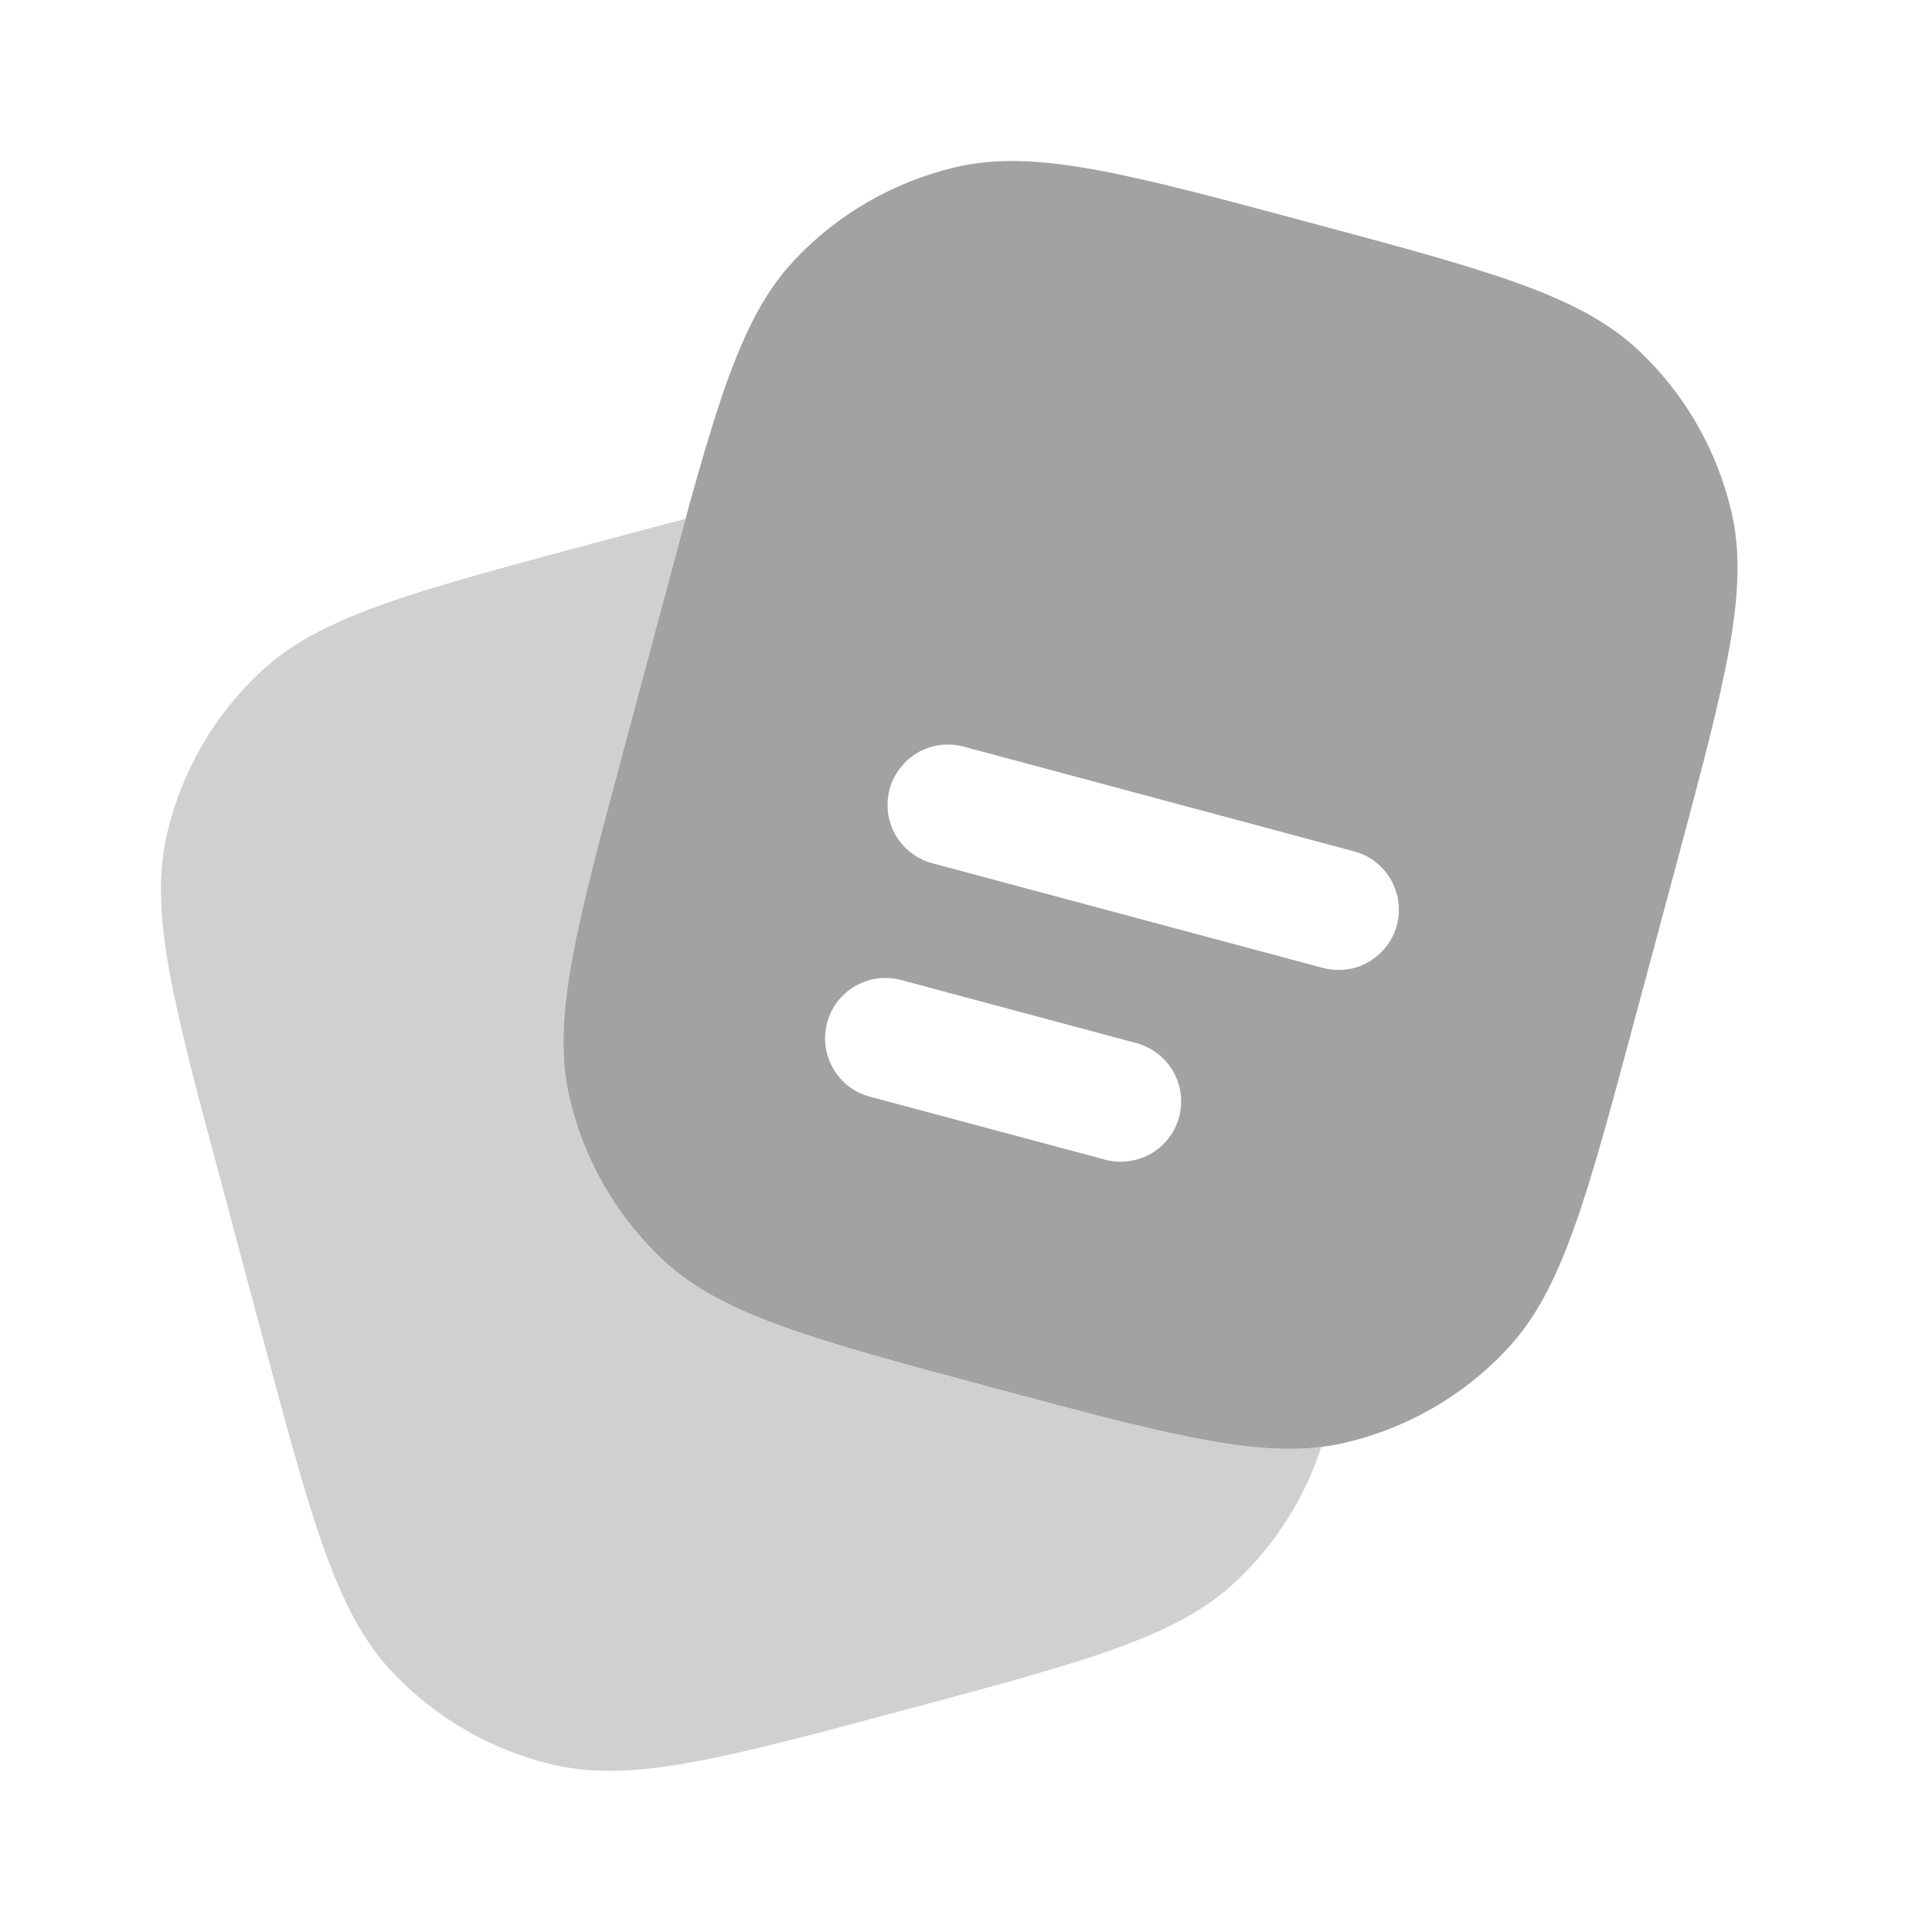
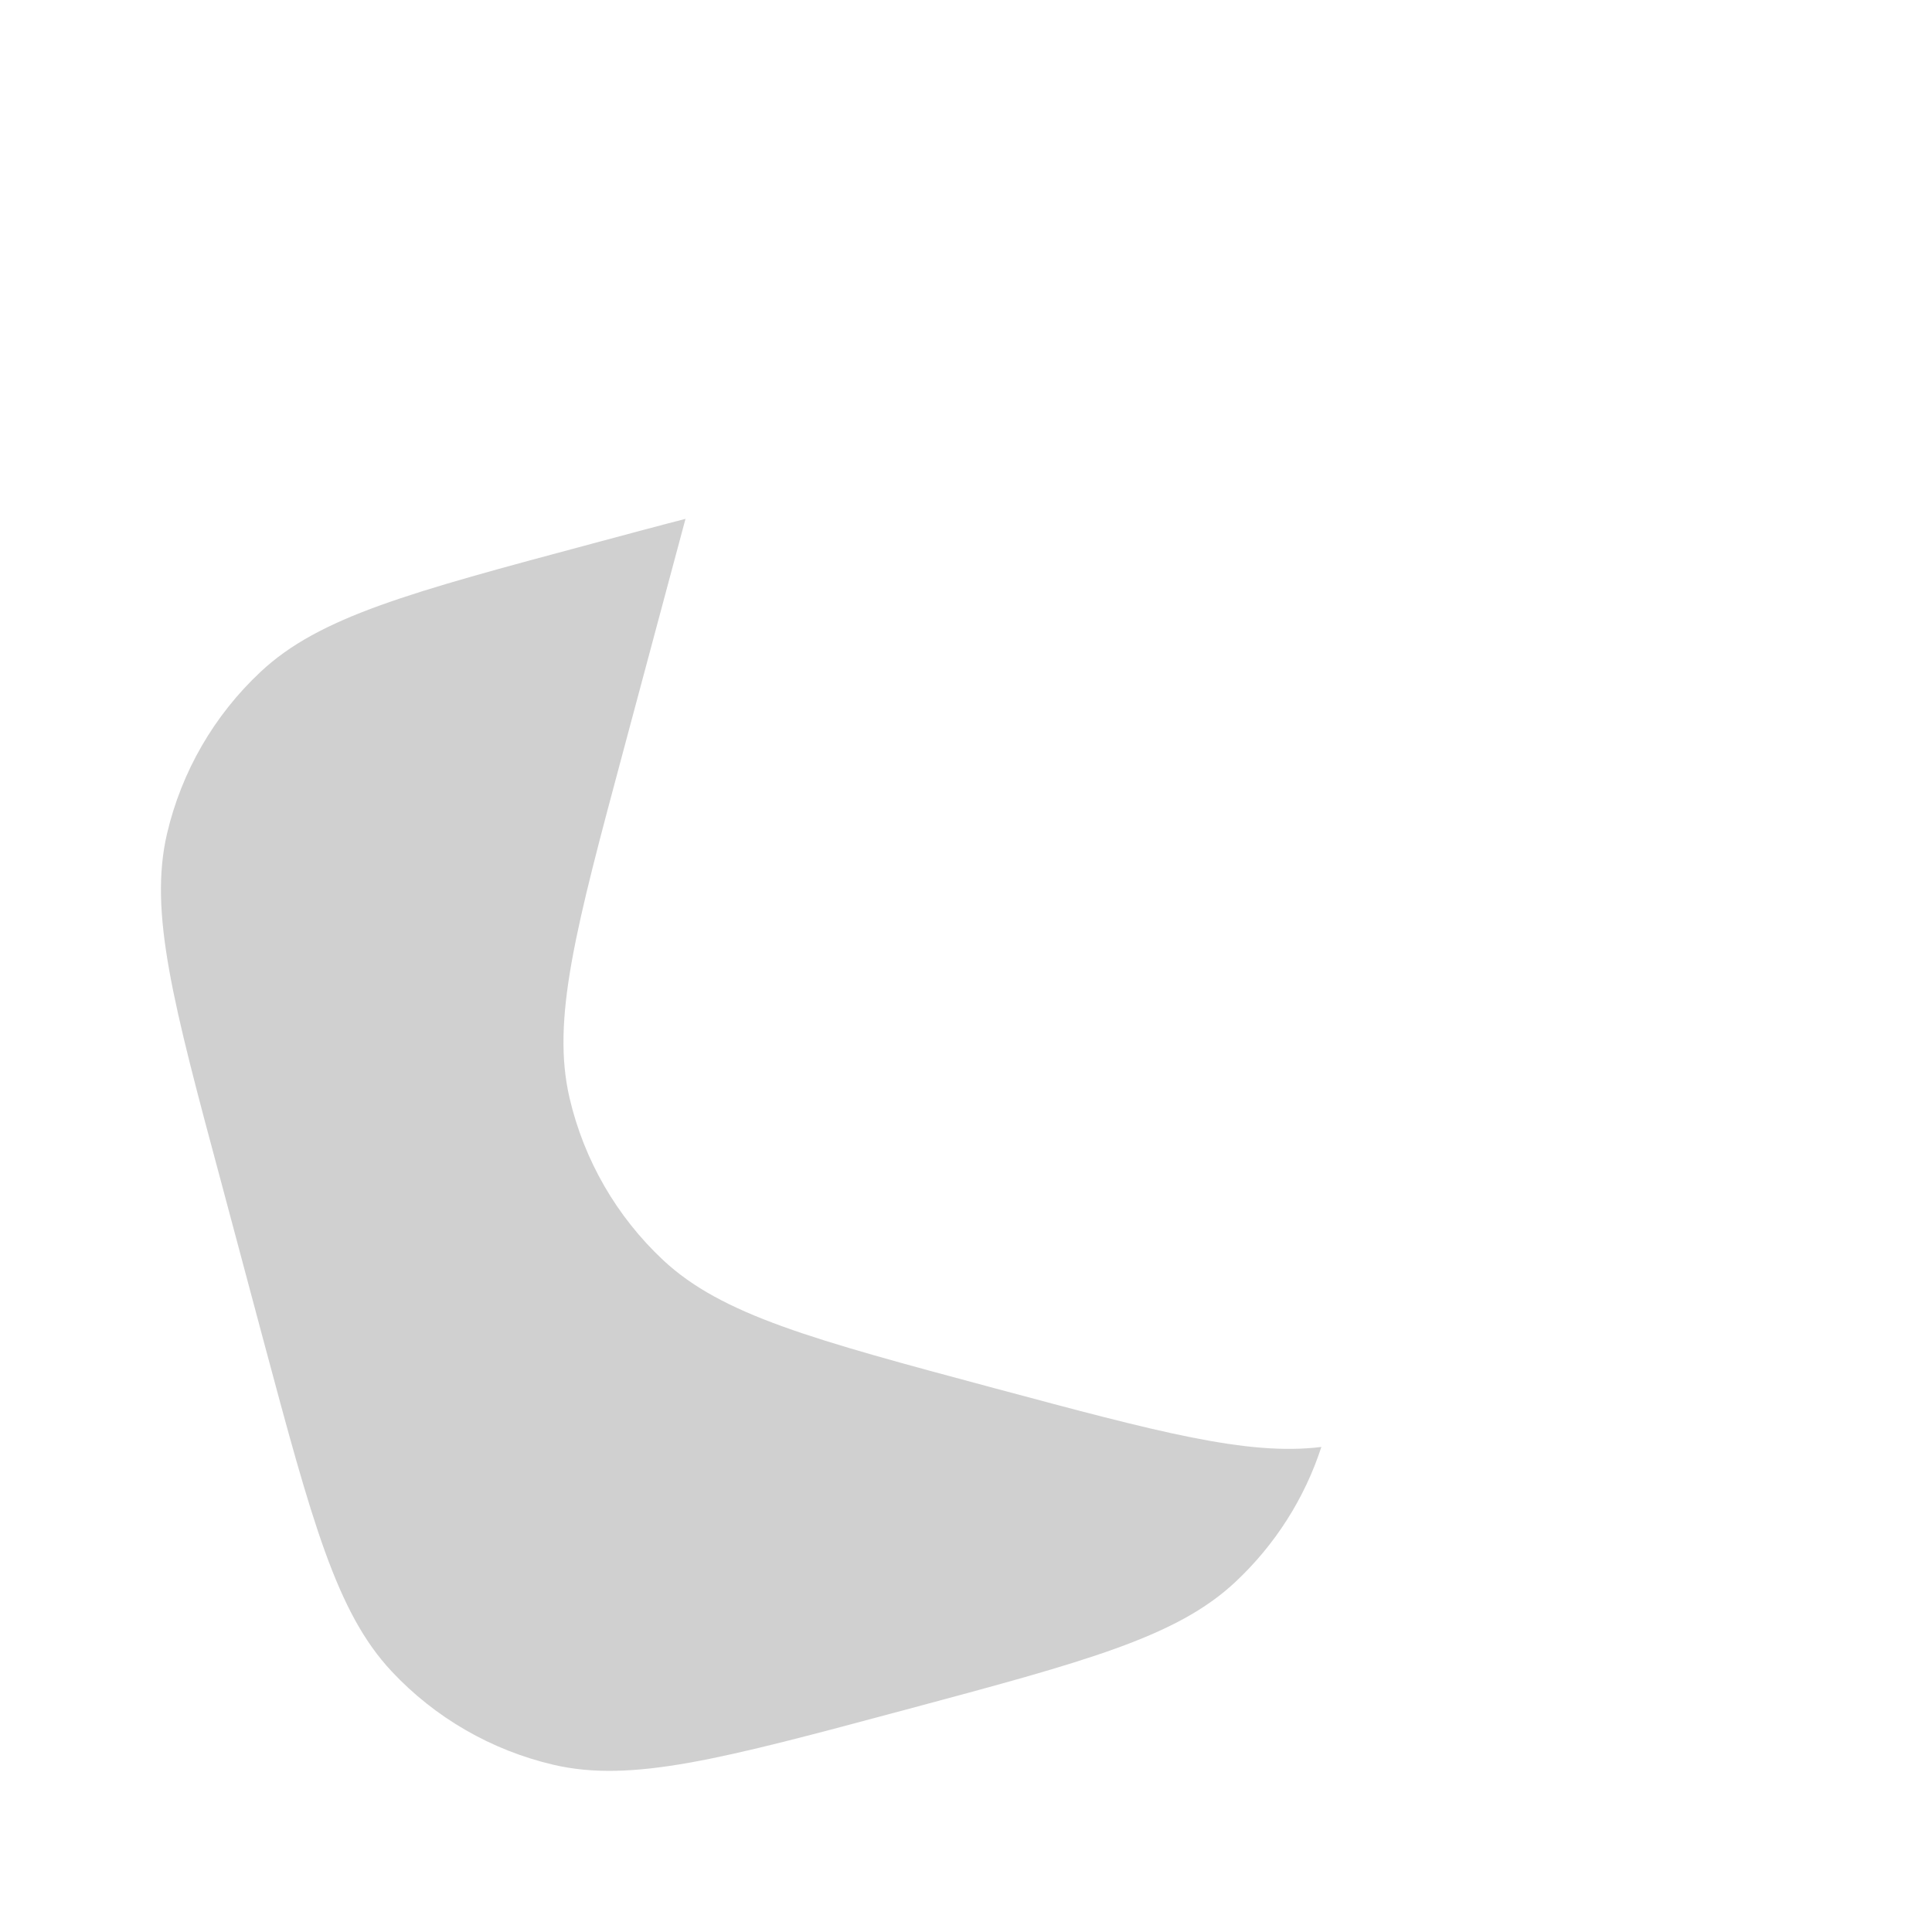
<svg xmlns="http://www.w3.org/2000/svg" width="16" height="16" viewBox="0 0 16 16" fill="none">
-   <path fill-rule="evenodd" clip-rule="evenodd" d="M13.887 7.143L13.541 8.431C13.138 9.935 12.937 10.687 12.48 11.174C12.12 11.559 11.653 11.828 11.14 11.948C11.075 11.963 11.01 11.975 10.943 11.983C10.333 12.058 9.589 11.859 8.234 11.496C6.731 11.093 5.979 10.891 5.491 10.435C5.106 10.074 4.837 9.608 4.717 9.094C4.565 8.443 4.767 7.692 5.17 6.189L5.515 4.901L5.677 4.297C5.981 3.187 6.185 2.575 6.576 2.157C6.936 1.773 7.403 1.504 7.916 1.384C8.567 1.232 9.319 1.433 10.823 1.837C12.325 2.239 13.077 2.441 13.565 2.897C13.95 3.257 14.219 3.724 14.339 4.238C14.491 4.889 14.289 5.64 13.887 7.143ZM7.367 6.537C7.384 6.473 7.414 6.414 7.454 6.362C7.494 6.31 7.544 6.266 7.6 6.233C7.657 6.2 7.72 6.179 7.785 6.17C7.85 6.162 7.917 6.166 7.98 6.183L11.2 7.047C11.265 7.062 11.326 7.09 11.38 7.13C11.434 7.17 11.48 7.22 11.514 7.277C11.548 7.335 11.571 7.398 11.58 7.465C11.589 7.531 11.585 7.598 11.568 7.663C11.55 7.728 11.52 7.788 11.479 7.841C11.438 7.893 11.386 7.937 11.328 7.97C11.27 8.003 11.205 8.023 11.139 8.03C11.072 8.037 11.005 8.031 10.941 8.012L7.721 7.149C7.593 7.115 7.484 7.031 7.417 6.916C7.351 6.802 7.333 6.665 7.367 6.537ZM6.85 8.469C6.884 8.341 6.968 8.232 7.083 8.166C7.198 8.1 7.334 8.082 7.462 8.116L9.394 8.634C9.459 8.649 9.521 8.677 9.575 8.717C9.63 8.756 9.676 8.806 9.71 8.864C9.745 8.921 9.767 8.985 9.777 9.052C9.786 9.118 9.782 9.186 9.765 9.251C9.747 9.315 9.717 9.376 9.676 9.429C9.634 9.482 9.583 9.526 9.524 9.559C9.465 9.591 9.401 9.611 9.334 9.618C9.267 9.625 9.2 9.619 9.135 9.599L7.203 9.082C7.14 9.065 7.08 9.036 7.028 8.996C6.976 8.956 6.933 8.906 6.9 8.849C6.867 8.792 6.846 8.729 6.837 8.664C6.829 8.599 6.833 8.533 6.85 8.469Z" fill="#A2A2A2" />
  <path opacity="0.5" d="M10.943 11.983C10.804 12.41 10.559 12.794 10.231 13.101C9.744 13.558 8.992 13.759 7.489 14.162C5.985 14.565 5.233 14.767 4.583 14.615C4.07 14.495 3.603 14.226 3.243 13.841C2.786 13.353 2.584 12.601 2.181 11.098L1.837 9.81C1.433 8.307 1.232 7.555 1.383 6.905C1.503 6.391 1.773 5.924 2.158 5.564C2.645 5.107 3.397 4.906 4.901 4.503C5.185 4.427 5.443 4.357 5.677 4.297L5.515 4.901L5.17 6.189C4.767 7.692 4.565 8.443 4.717 9.094C4.837 9.608 5.106 10.074 5.491 10.435C5.979 10.891 6.731 11.093 8.234 11.496C9.589 11.859 10.333 12.059 10.943 11.983Z" fill="#A2A2A2" />
</svg>